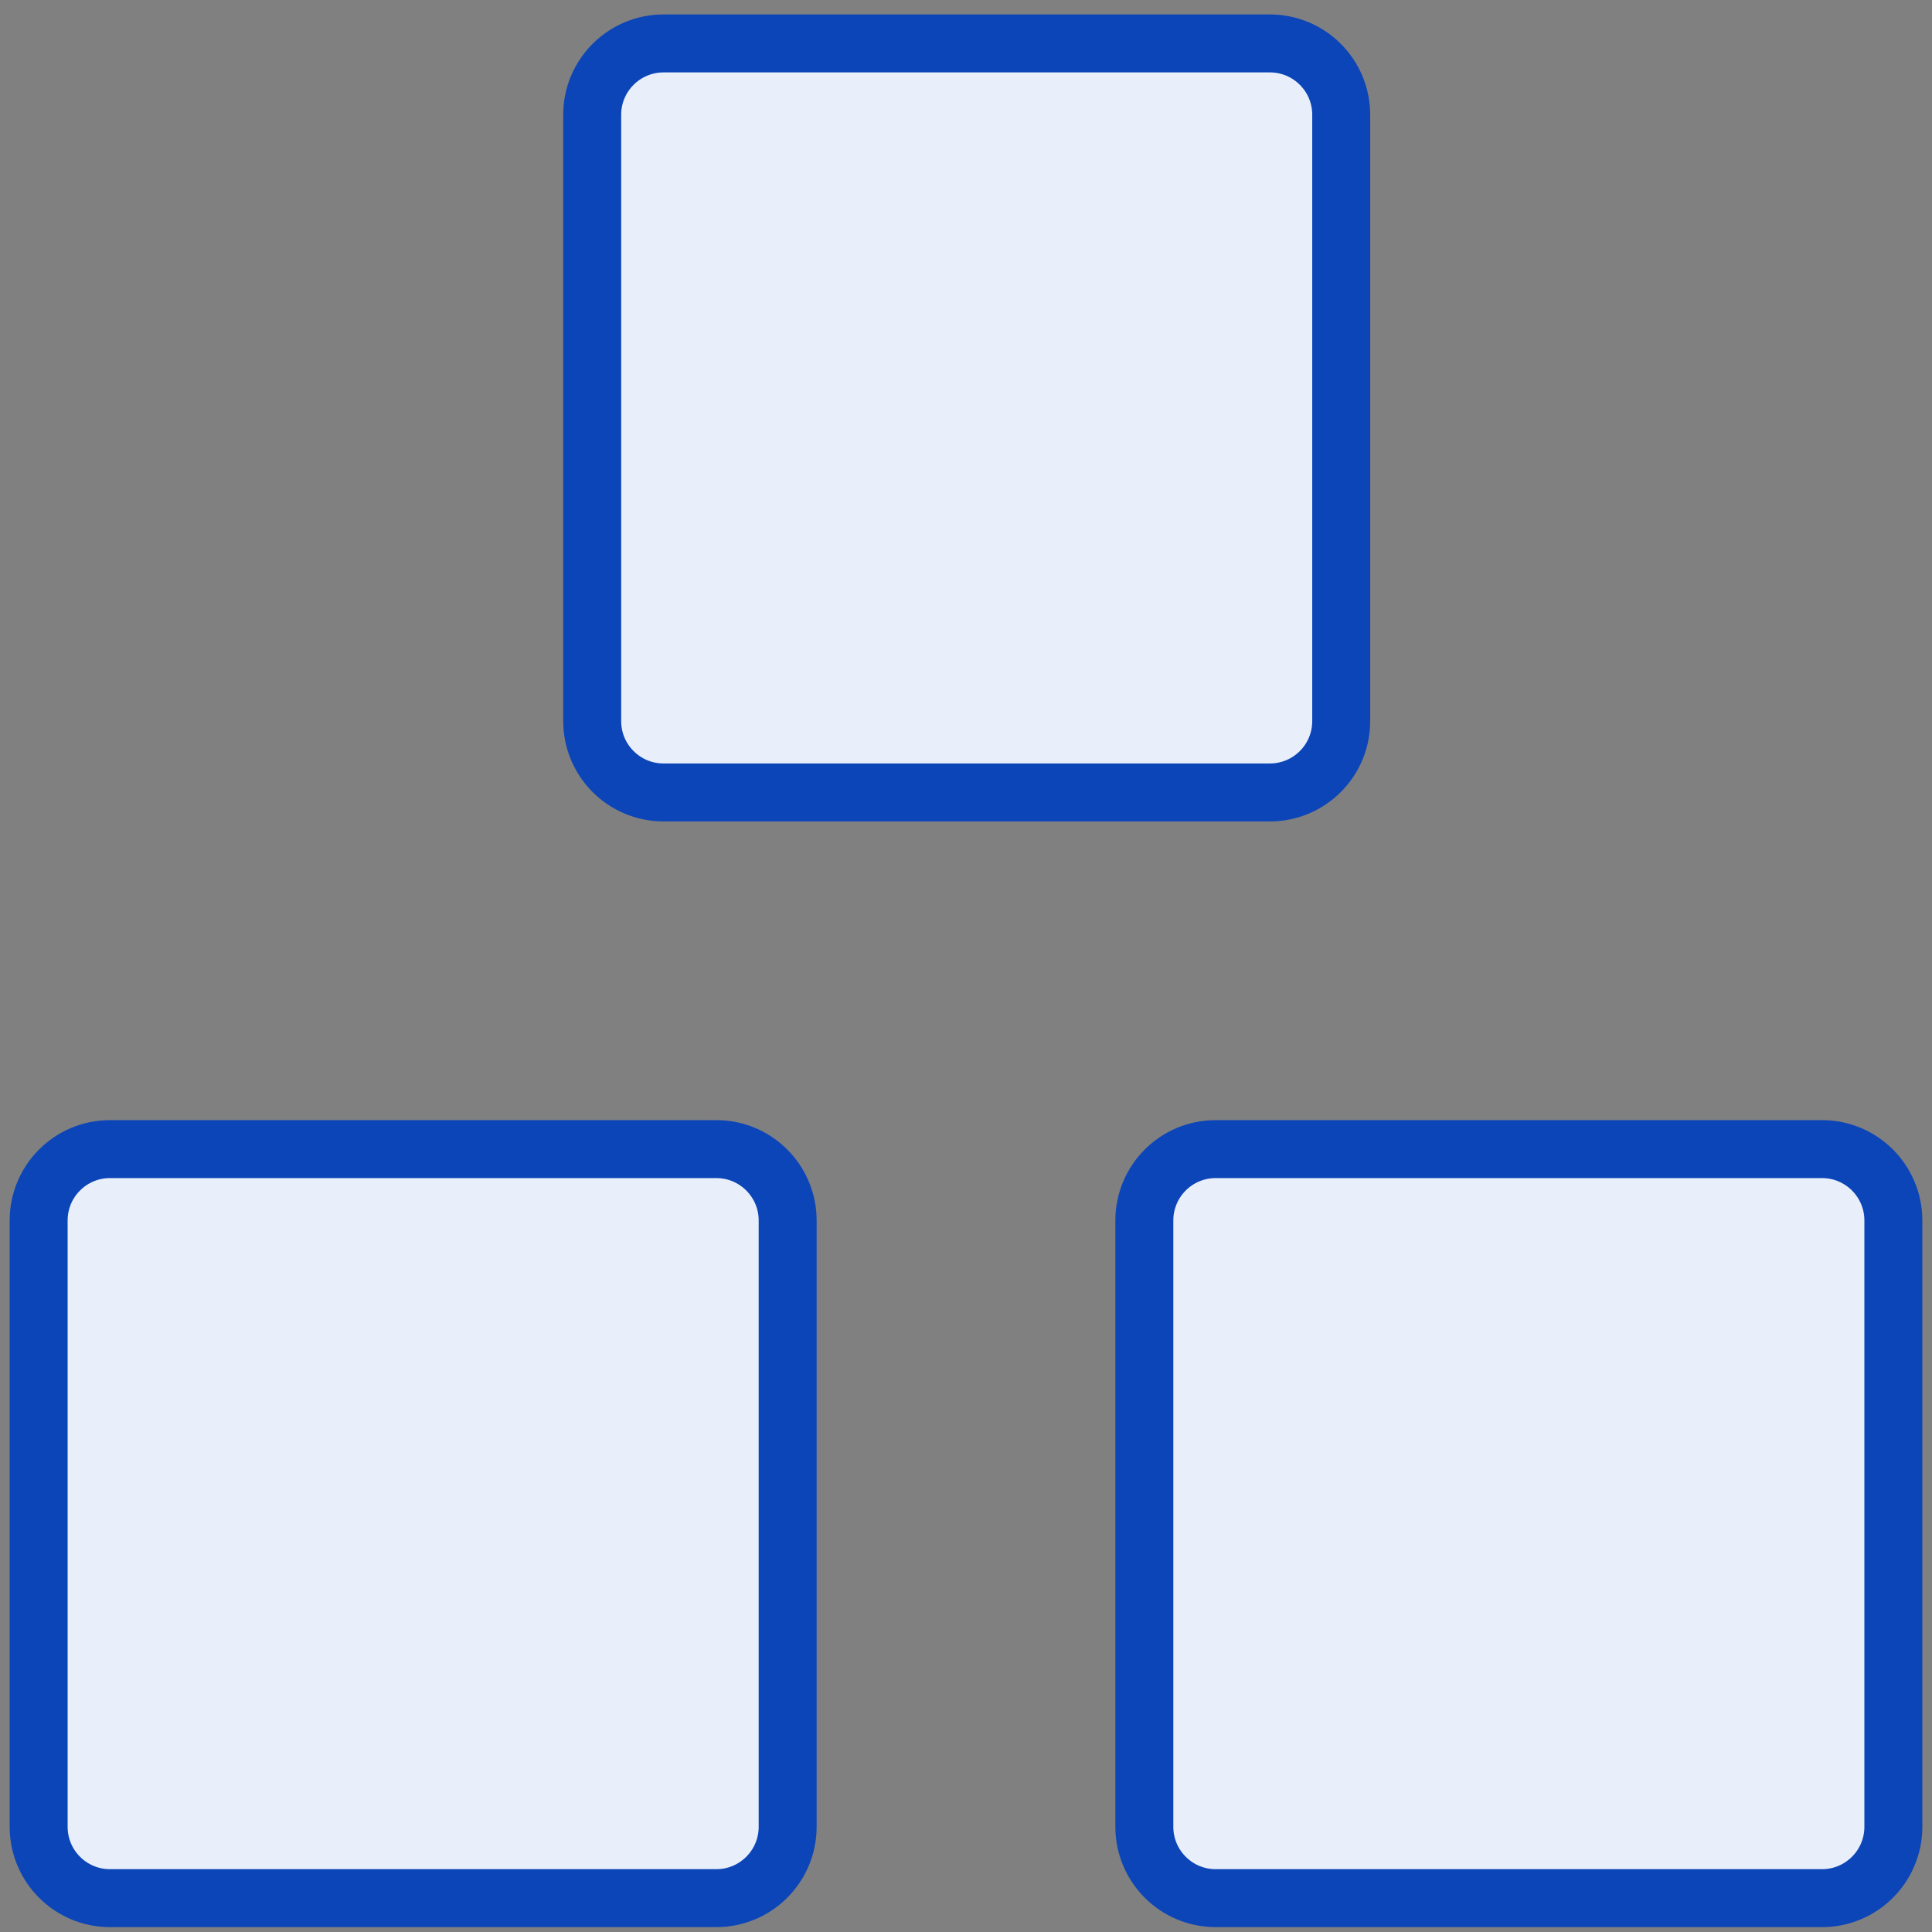
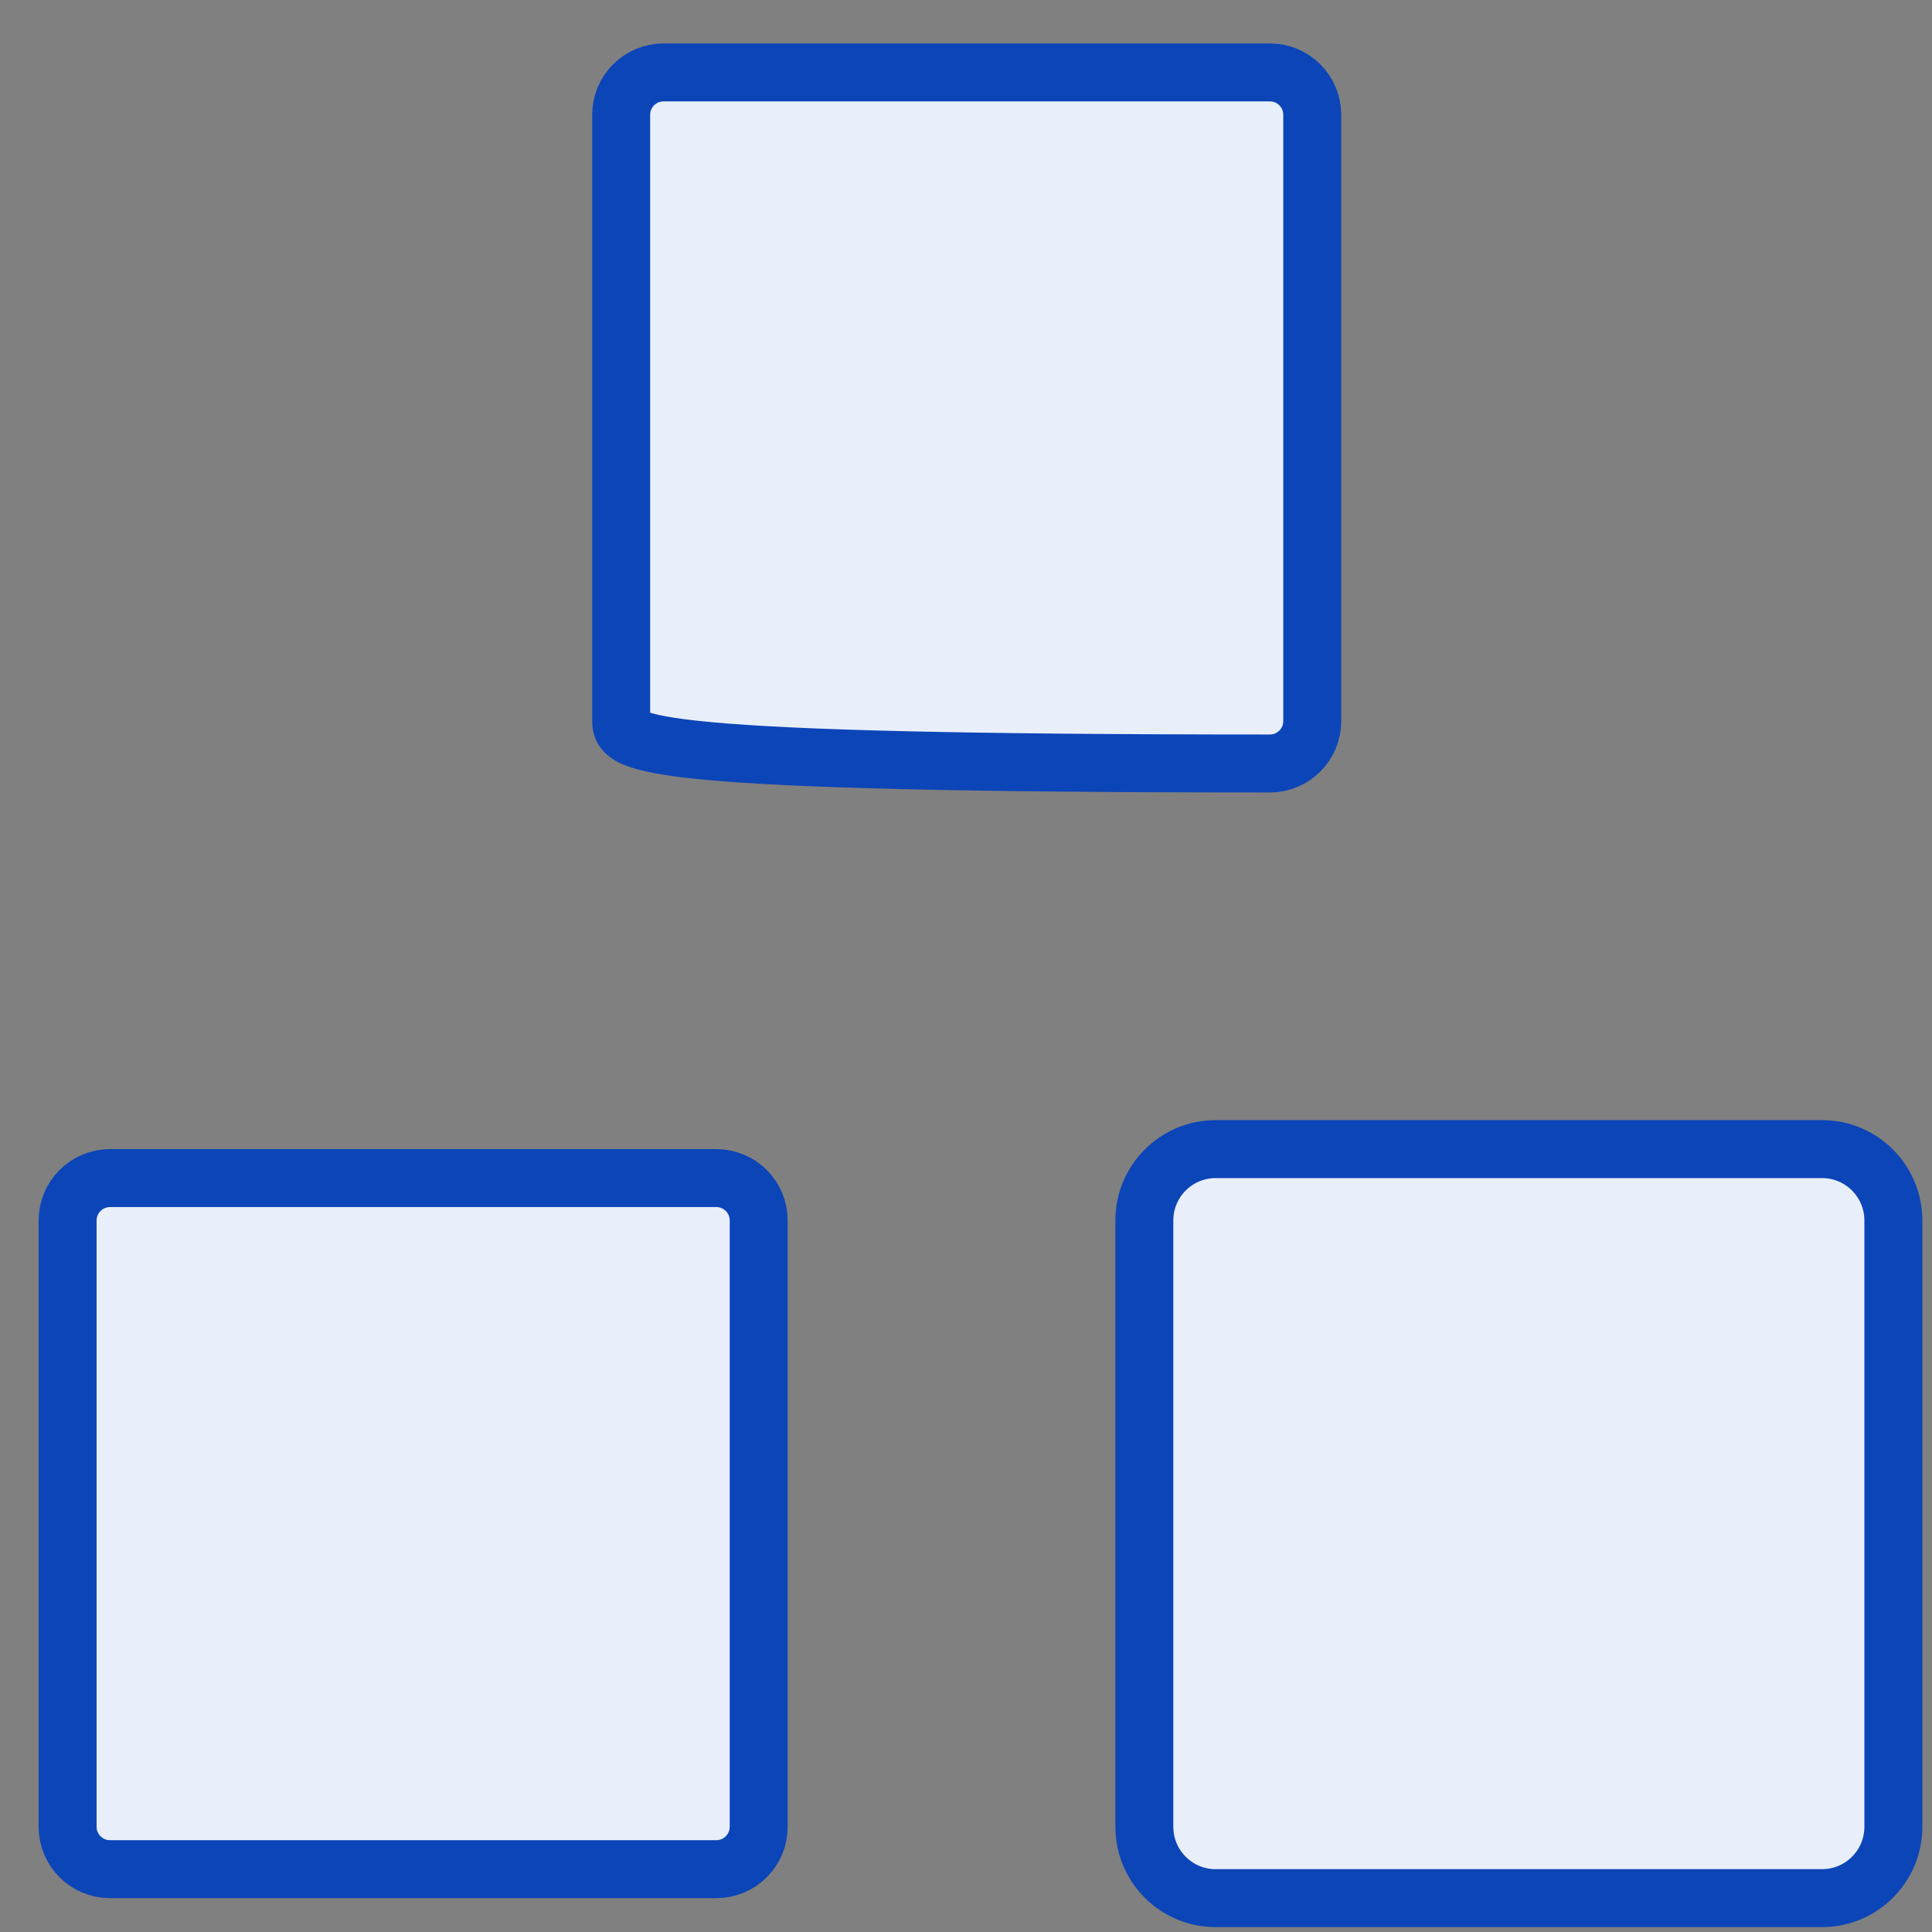
<svg xmlns="http://www.w3.org/2000/svg" width="100" height="100" viewBox="0 0 100 100" fill="none">
  <rect x="0" y="0" width="100" height="100" fill="#808080" stroke="none" />
  <path d="M5.692 60.978H37.077C38.288 60.979 39.27 61.96 39.27 63.171V94.556C39.269 95.766 38.288 96.748 37.077 96.748H5.692C4.482 96.748 3.5 95.766 3.5 94.556V63.171C3.5 61.96 4.482 60.978 5.692 60.978Z" fill="#E8EFFA" stroke="#0C45B8" stroke-width="3" />
-   <path d="M62.923 60.978H94.308C95.519 60.979 96.501 61.96 96.501 63.171V94.556C96.5 95.766 95.518 96.748 94.308 96.748H62.923C61.713 96.748 60.731 95.766 60.731 94.556V63.171C60.731 61.96 61.713 60.978 62.923 60.978Z" fill="#E8EFFA" stroke="#0C45B8" stroke-width="3" />
-   <path d="M34.345 3.748H65.73C66.94 3.748 67.922 4.73 67.922 5.94V37.325C67.922 38.536 66.94 39.517 65.73 39.518H34.345C33.134 39.518 32.153 38.536 32.152 37.325V5.94C32.152 4.73 33.134 3.748 34.345 3.748Z" fill="#E8EFFA" stroke="#0C45B8" stroke-width="3" />
-   <path d="M37.077 59.478H5.692C3.653 59.478 2 61.132 2 63.171V94.555C2 96.594 3.653 98.248 5.692 98.248H37.077C39.116 98.248 40.769 96.594 40.769 94.555V63.171C40.769 61.132 39.116 59.478 37.077 59.478Z" fill="#E8EFFA" stroke="#0C45B8" stroke-width="3" stroke-linecap="round" stroke-linejoin="round" />
+   <path d="M34.345 3.748H65.73C66.94 3.748 67.922 4.73 67.922 5.94V37.325C67.922 38.536 66.94 39.517 65.73 39.518C33.134 39.518 32.153 38.536 32.152 37.325V5.94C32.152 4.73 33.134 3.748 34.345 3.748Z" fill="#E8EFFA" stroke="#0C45B8" stroke-width="3" />
  <path d="M94.308 59.478H62.923C60.884 59.478 59.231 61.132 59.231 63.171V94.555C59.231 96.594 60.884 98.248 62.923 98.248H94.308C96.347 98.248 98 96.594 98 94.555V63.171C98 61.132 96.347 59.478 94.308 59.478Z" fill="#E8EFFA" stroke="#0C45B8" stroke-width="3" stroke-linecap="round" stroke-linejoin="round" />
-   <path d="M65.729 2.248H34.345C32.306 2.248 30.652 3.901 30.652 5.94V37.325C30.652 39.364 32.306 41.017 34.345 41.017H65.729C67.768 41.017 69.421 39.364 69.421 37.325V5.94C69.421 3.901 67.768 2.248 65.729 2.248Z" fill="#E8EFFA" stroke="#0C45B8" stroke-width="3" stroke-linecap="round" stroke-linejoin="round" />
</svg>